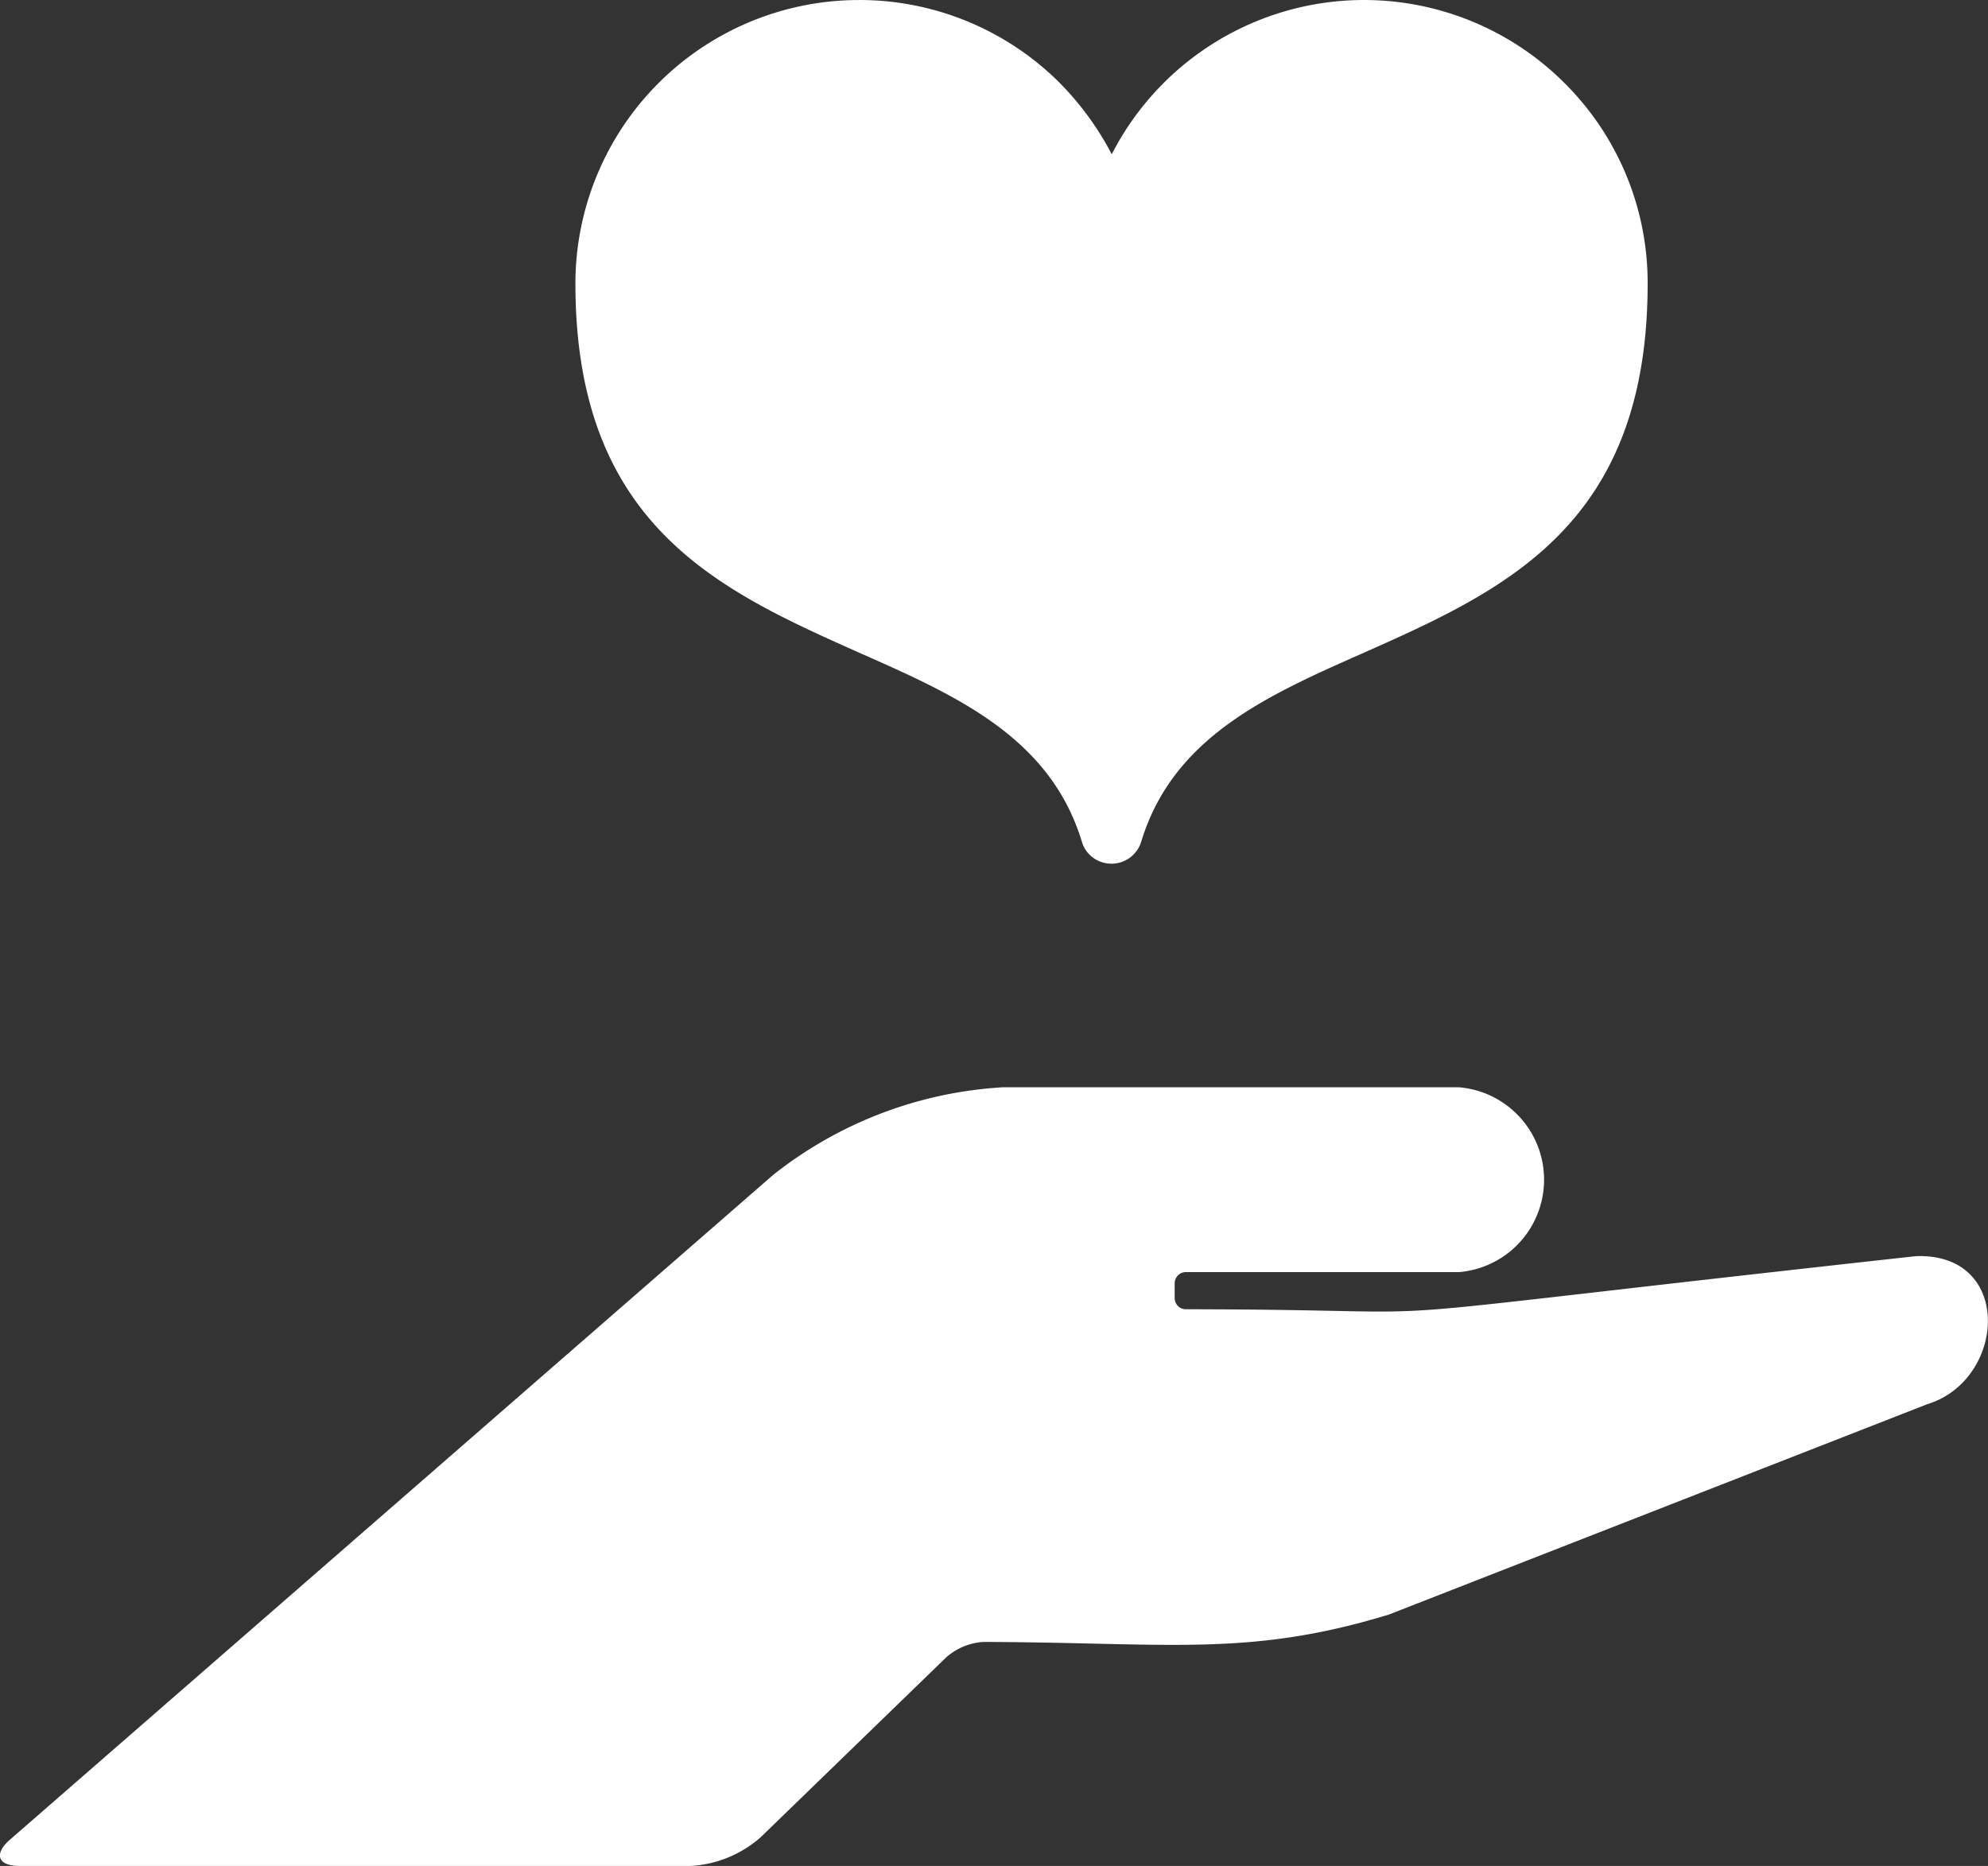
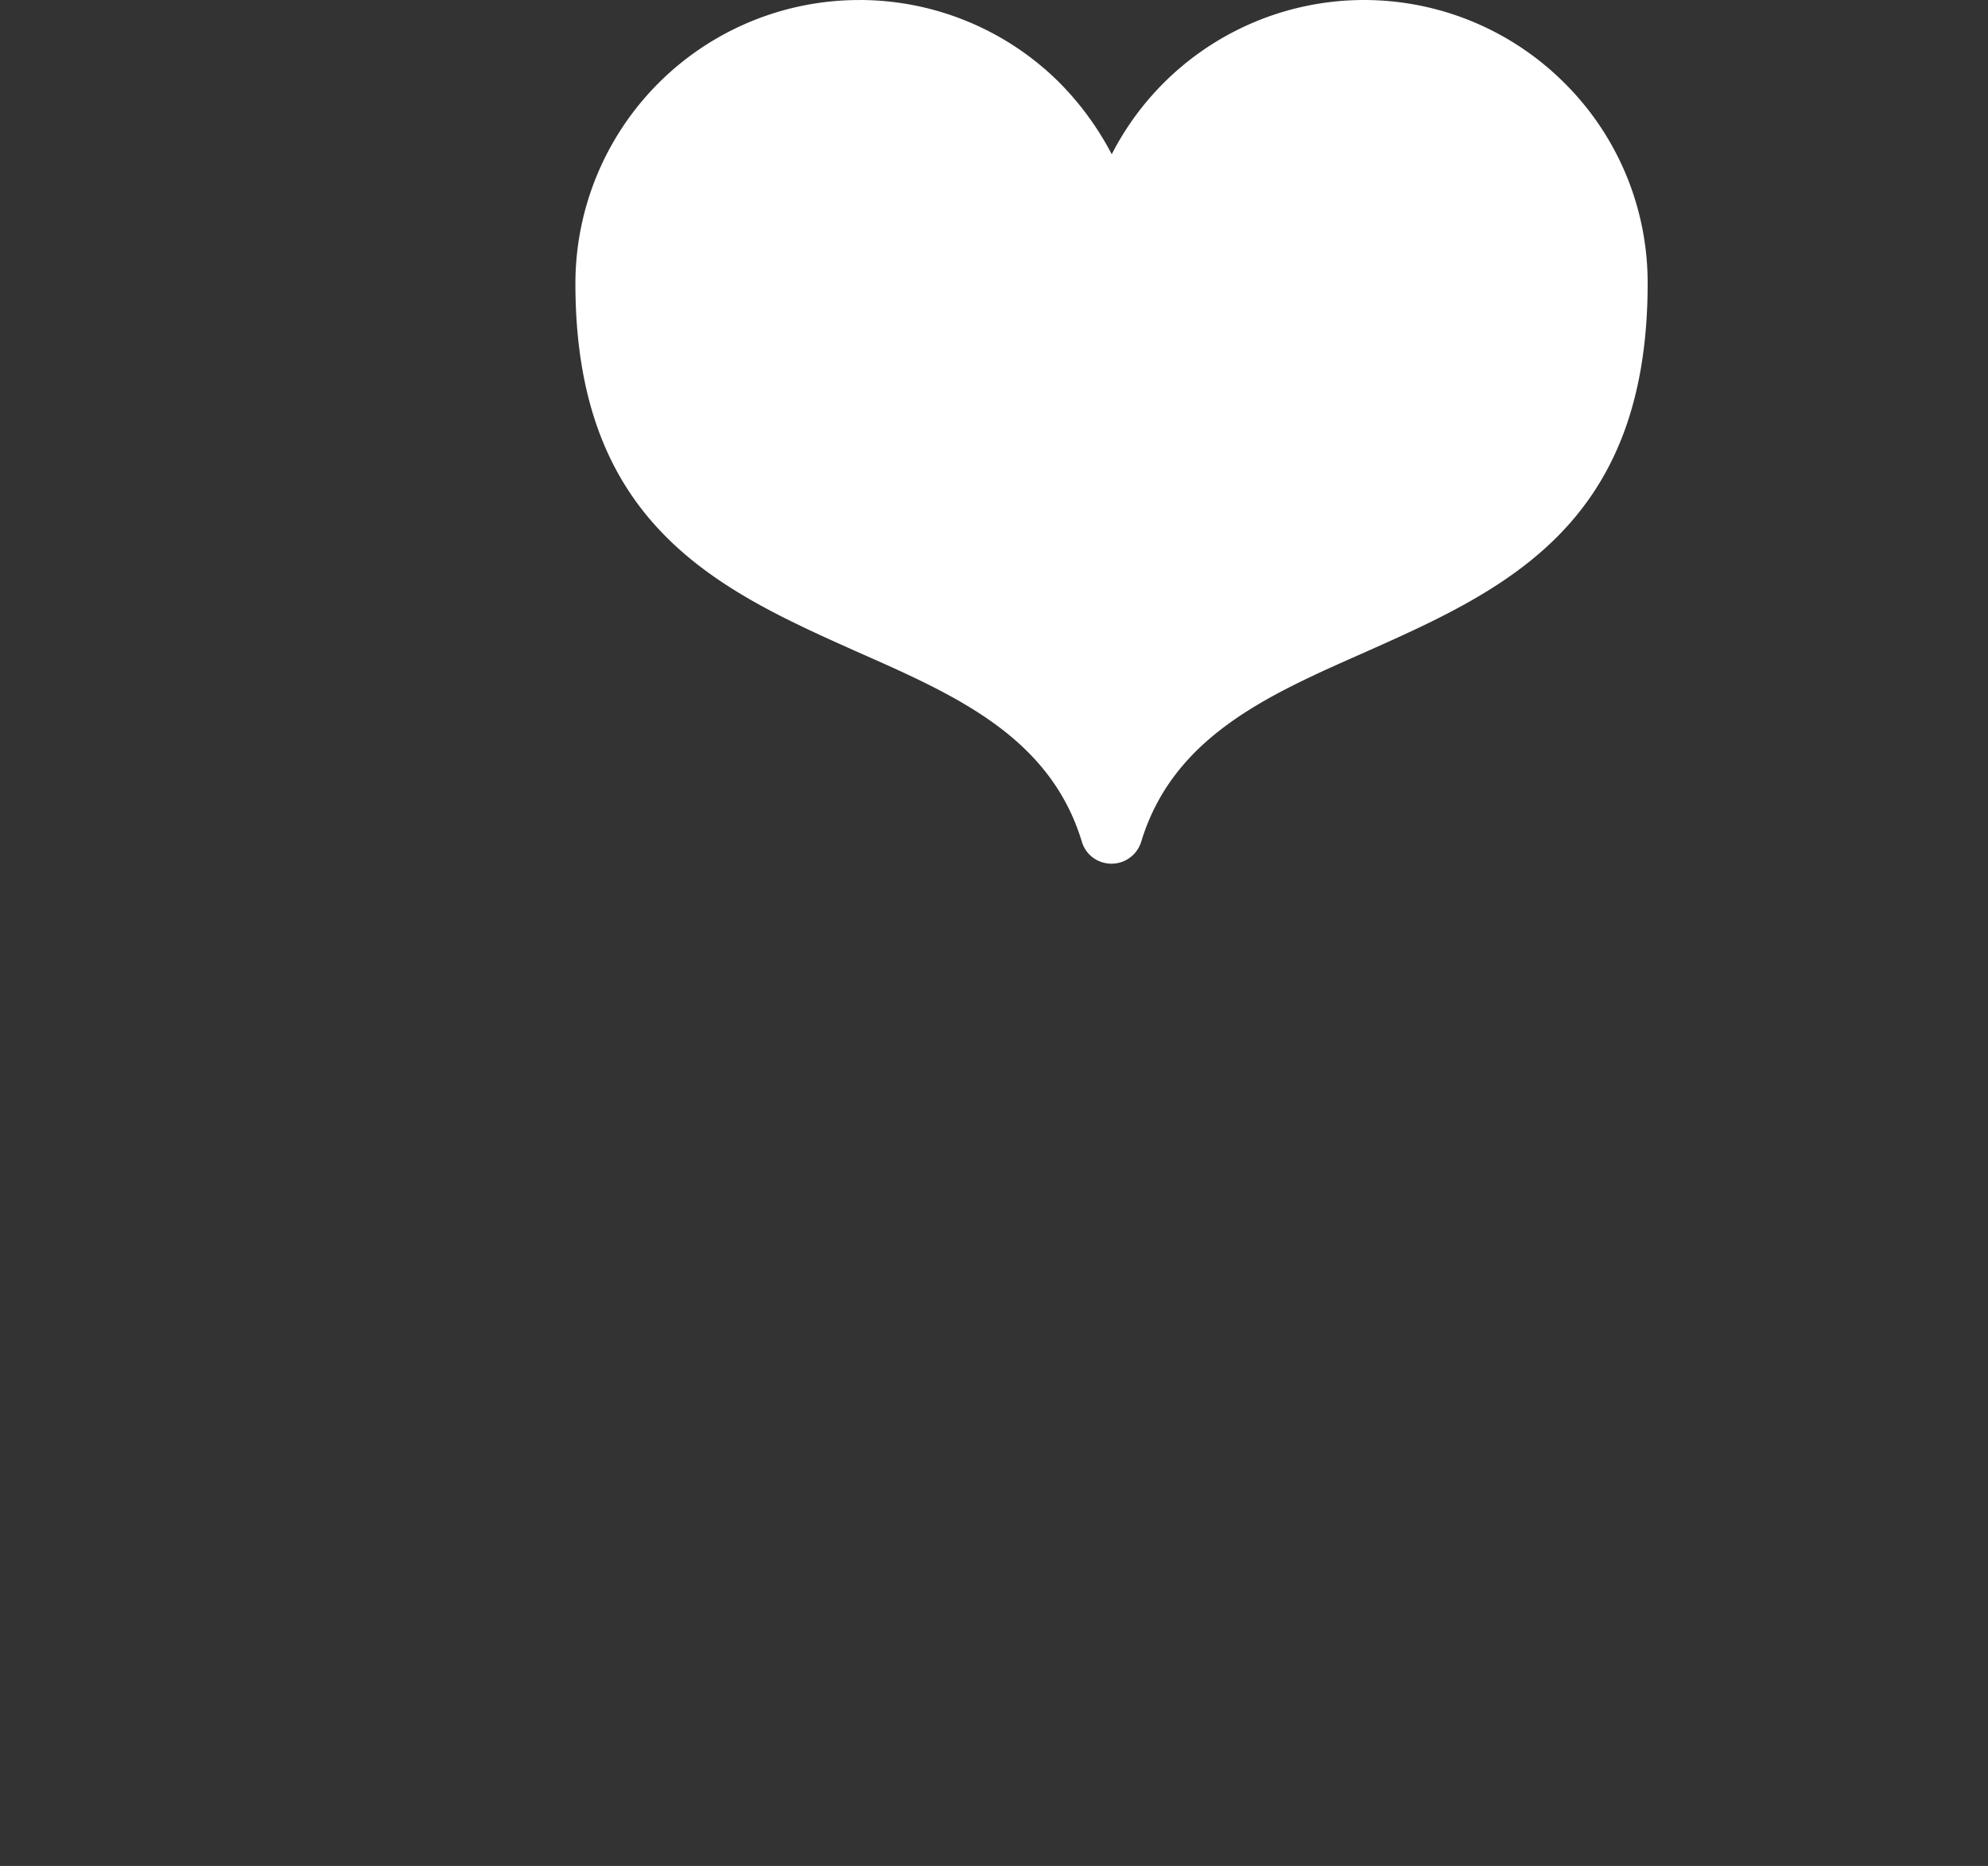
<svg xmlns="http://www.w3.org/2000/svg" width="69.24" height="65" viewBox="0 0 69.24 65">
  <rect x="0" y="0" width="69.24" height="65" fill="#333333" stroke="none" />
  <g id="グループ_3962" data-name="グループ 3962" transform="translate(-1842.05 -632.549)">
    <path id="パス_2725" data-name="パス 2725" d="M1663.269,635.53a9.874,9.874,0,0,1,6.921,2.817,10.33,10.33,0,0,1,1.883,2.557,9.872,9.872,0,0,1,15.77-2.48,9.81,9.81,0,0,1,2.895,6.982c0,8.467-5.022,10.7-9.952,12.892-3.323,1.469-6.584,2.924-7.687,6.553a1.082,1.082,0,0,1-1.347.72,1.061,1.061,0,0,1-.72-.72c-1.1-3.629-4.364-5.084-7.686-6.553-4.915-2.19-9.953-4.425-9.953-12.892a9.881,9.881,0,0,1,9.876-9.875Zm7.762,29.32h0" transform="translate(208.698 -2.981)" fill="#fff" fill-rule="evenodd" />
-     <path id="パス_2723" data-name="パス 2723" d="M1276.6,1003.582H1300a4.026,4.026,0,0,0,2.422-1l6.462-6.266a2.155,2.155,0,0,1,1.3-.537c6.474.019,9.234.537,14.119-.954l18.751-7.328c2.707-.825,3.007-5.159-.26-5.159-.078,0-.154.005-.232.013-22.491,2.477-13.8,1.853-25.348,1.839a.39.39,0,0,1-.373-.4v-.488a.392.392,0,0,1,.373-.406h9.529a3.23,3.23,0,0,0,0-6.438h-15.89a14.2,14.2,0,0,0-8,3.055l-26.557,23.136C1275.7,1003.157,1275.841,1003.582,1276.6,1003.582Z" transform="translate(566.122 -306.033)" fill="#fff" />
  </g>
</svg>